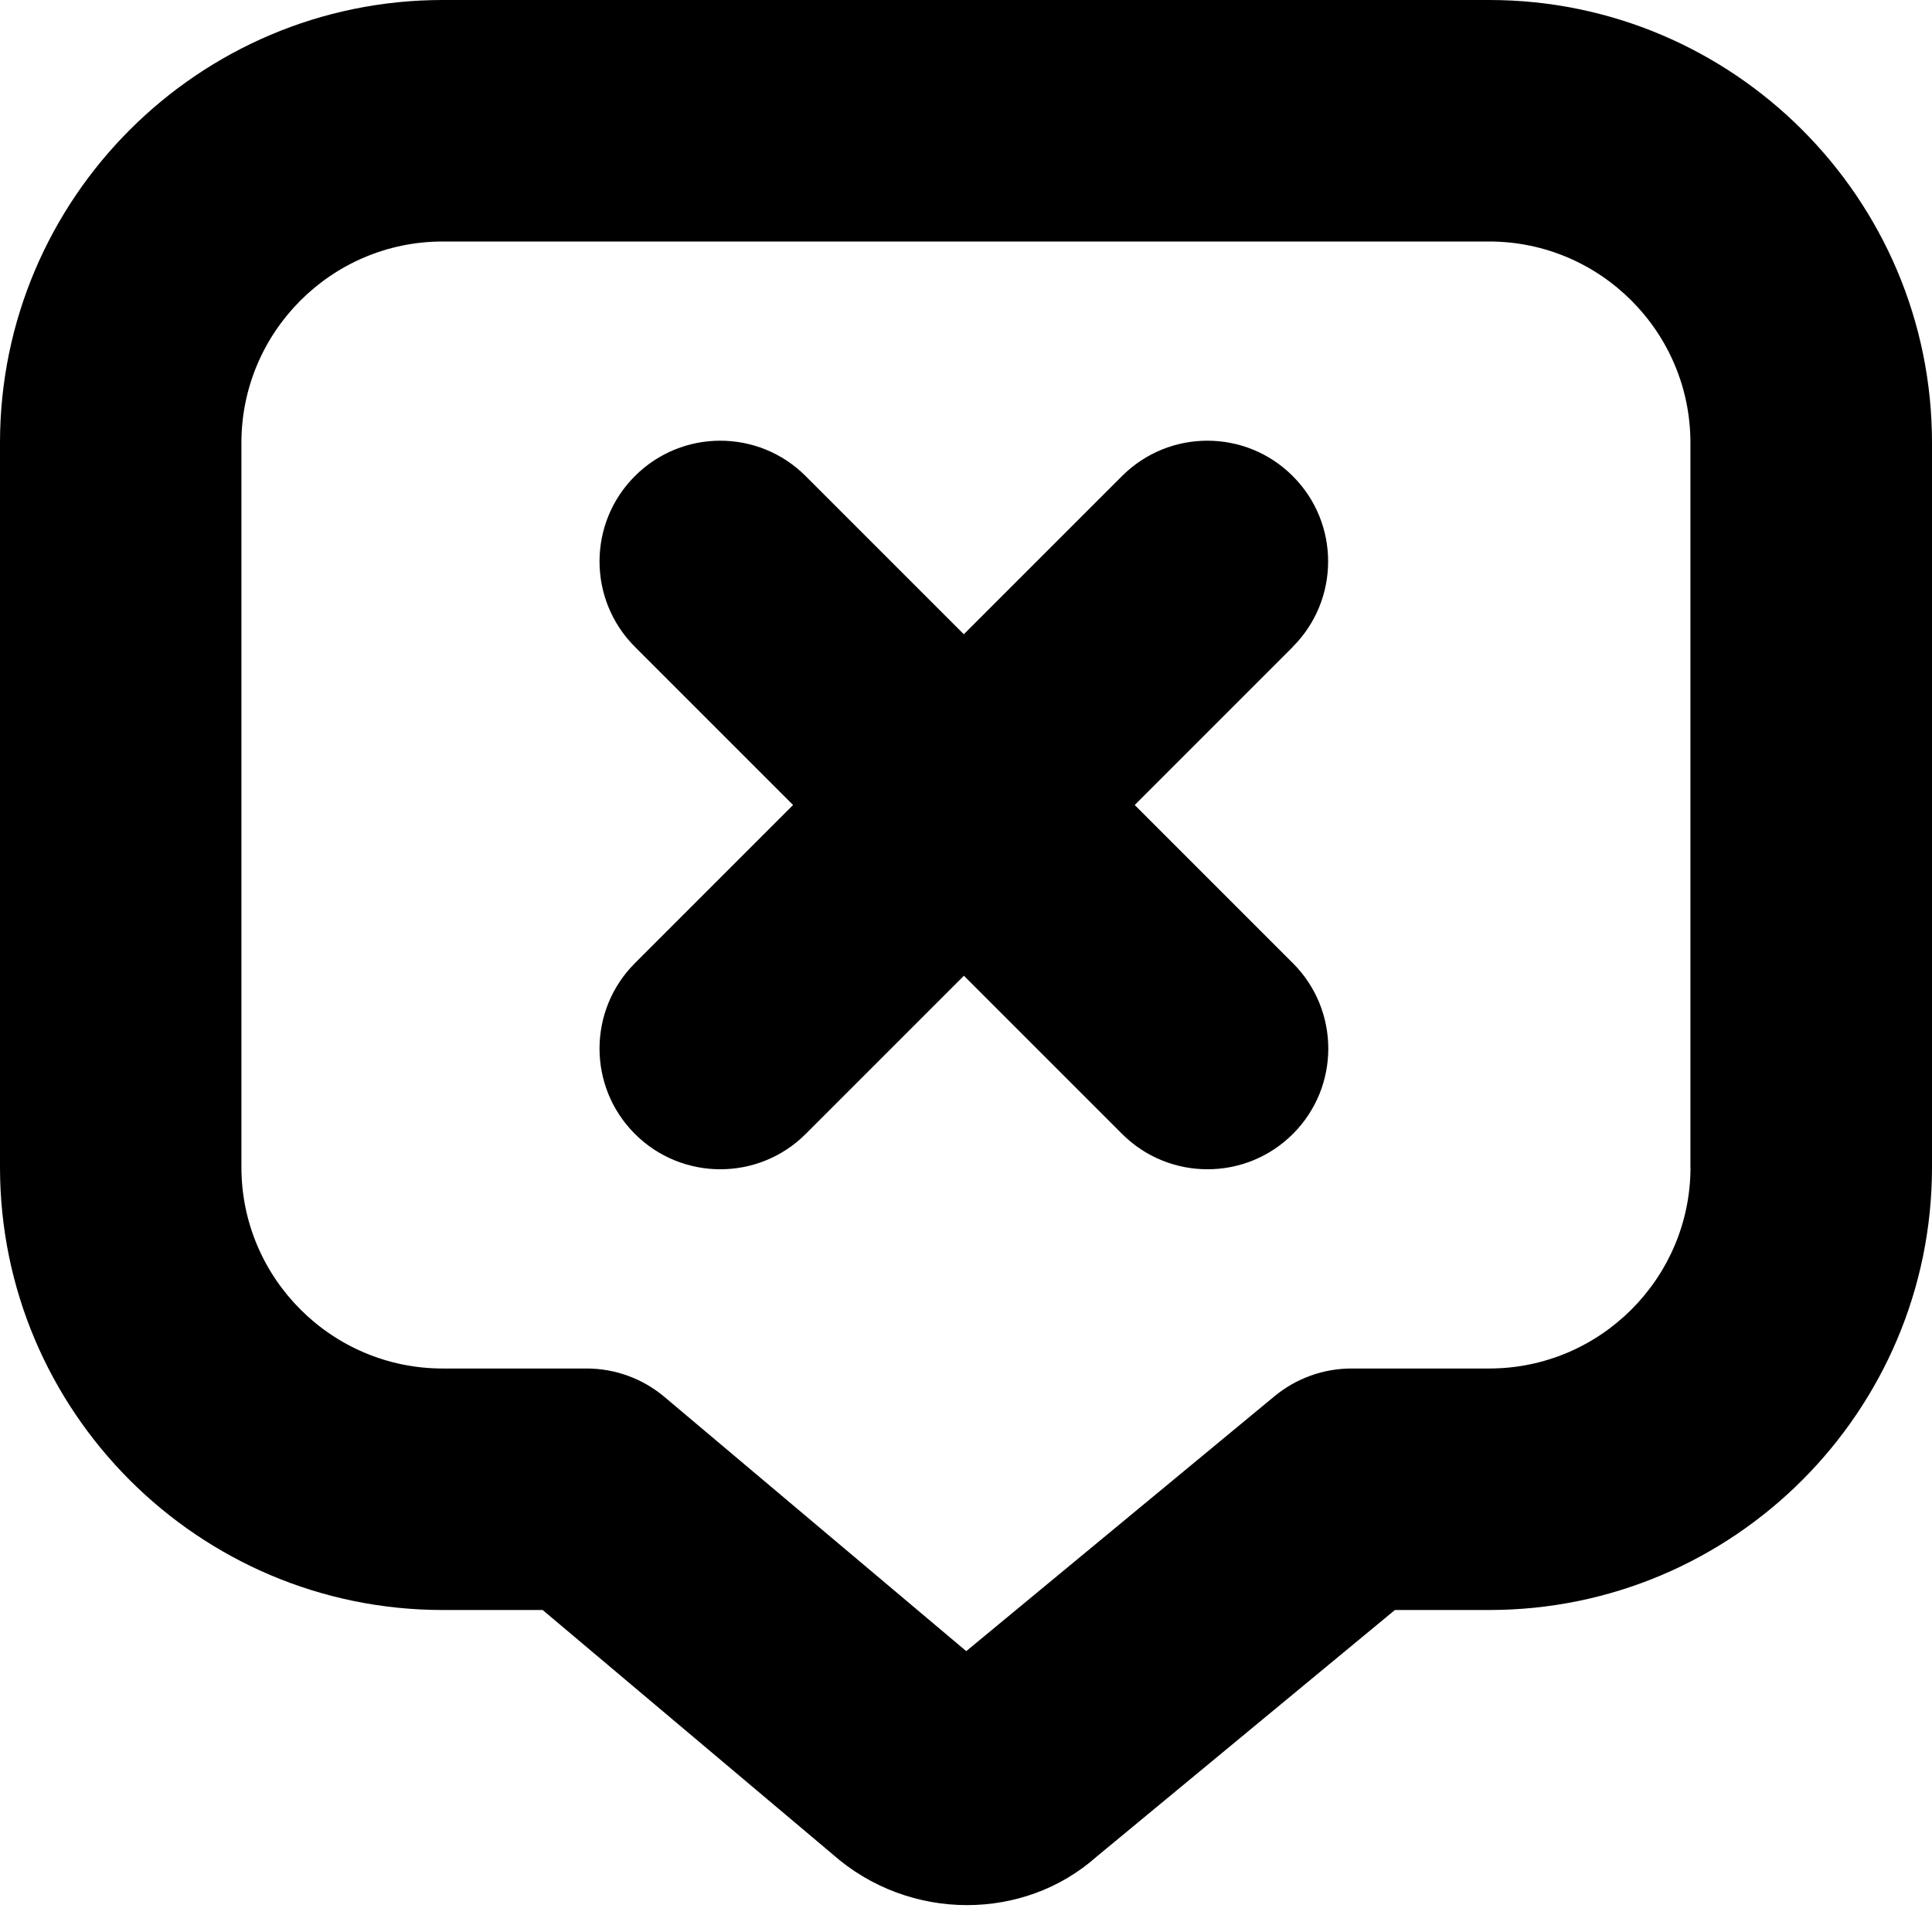
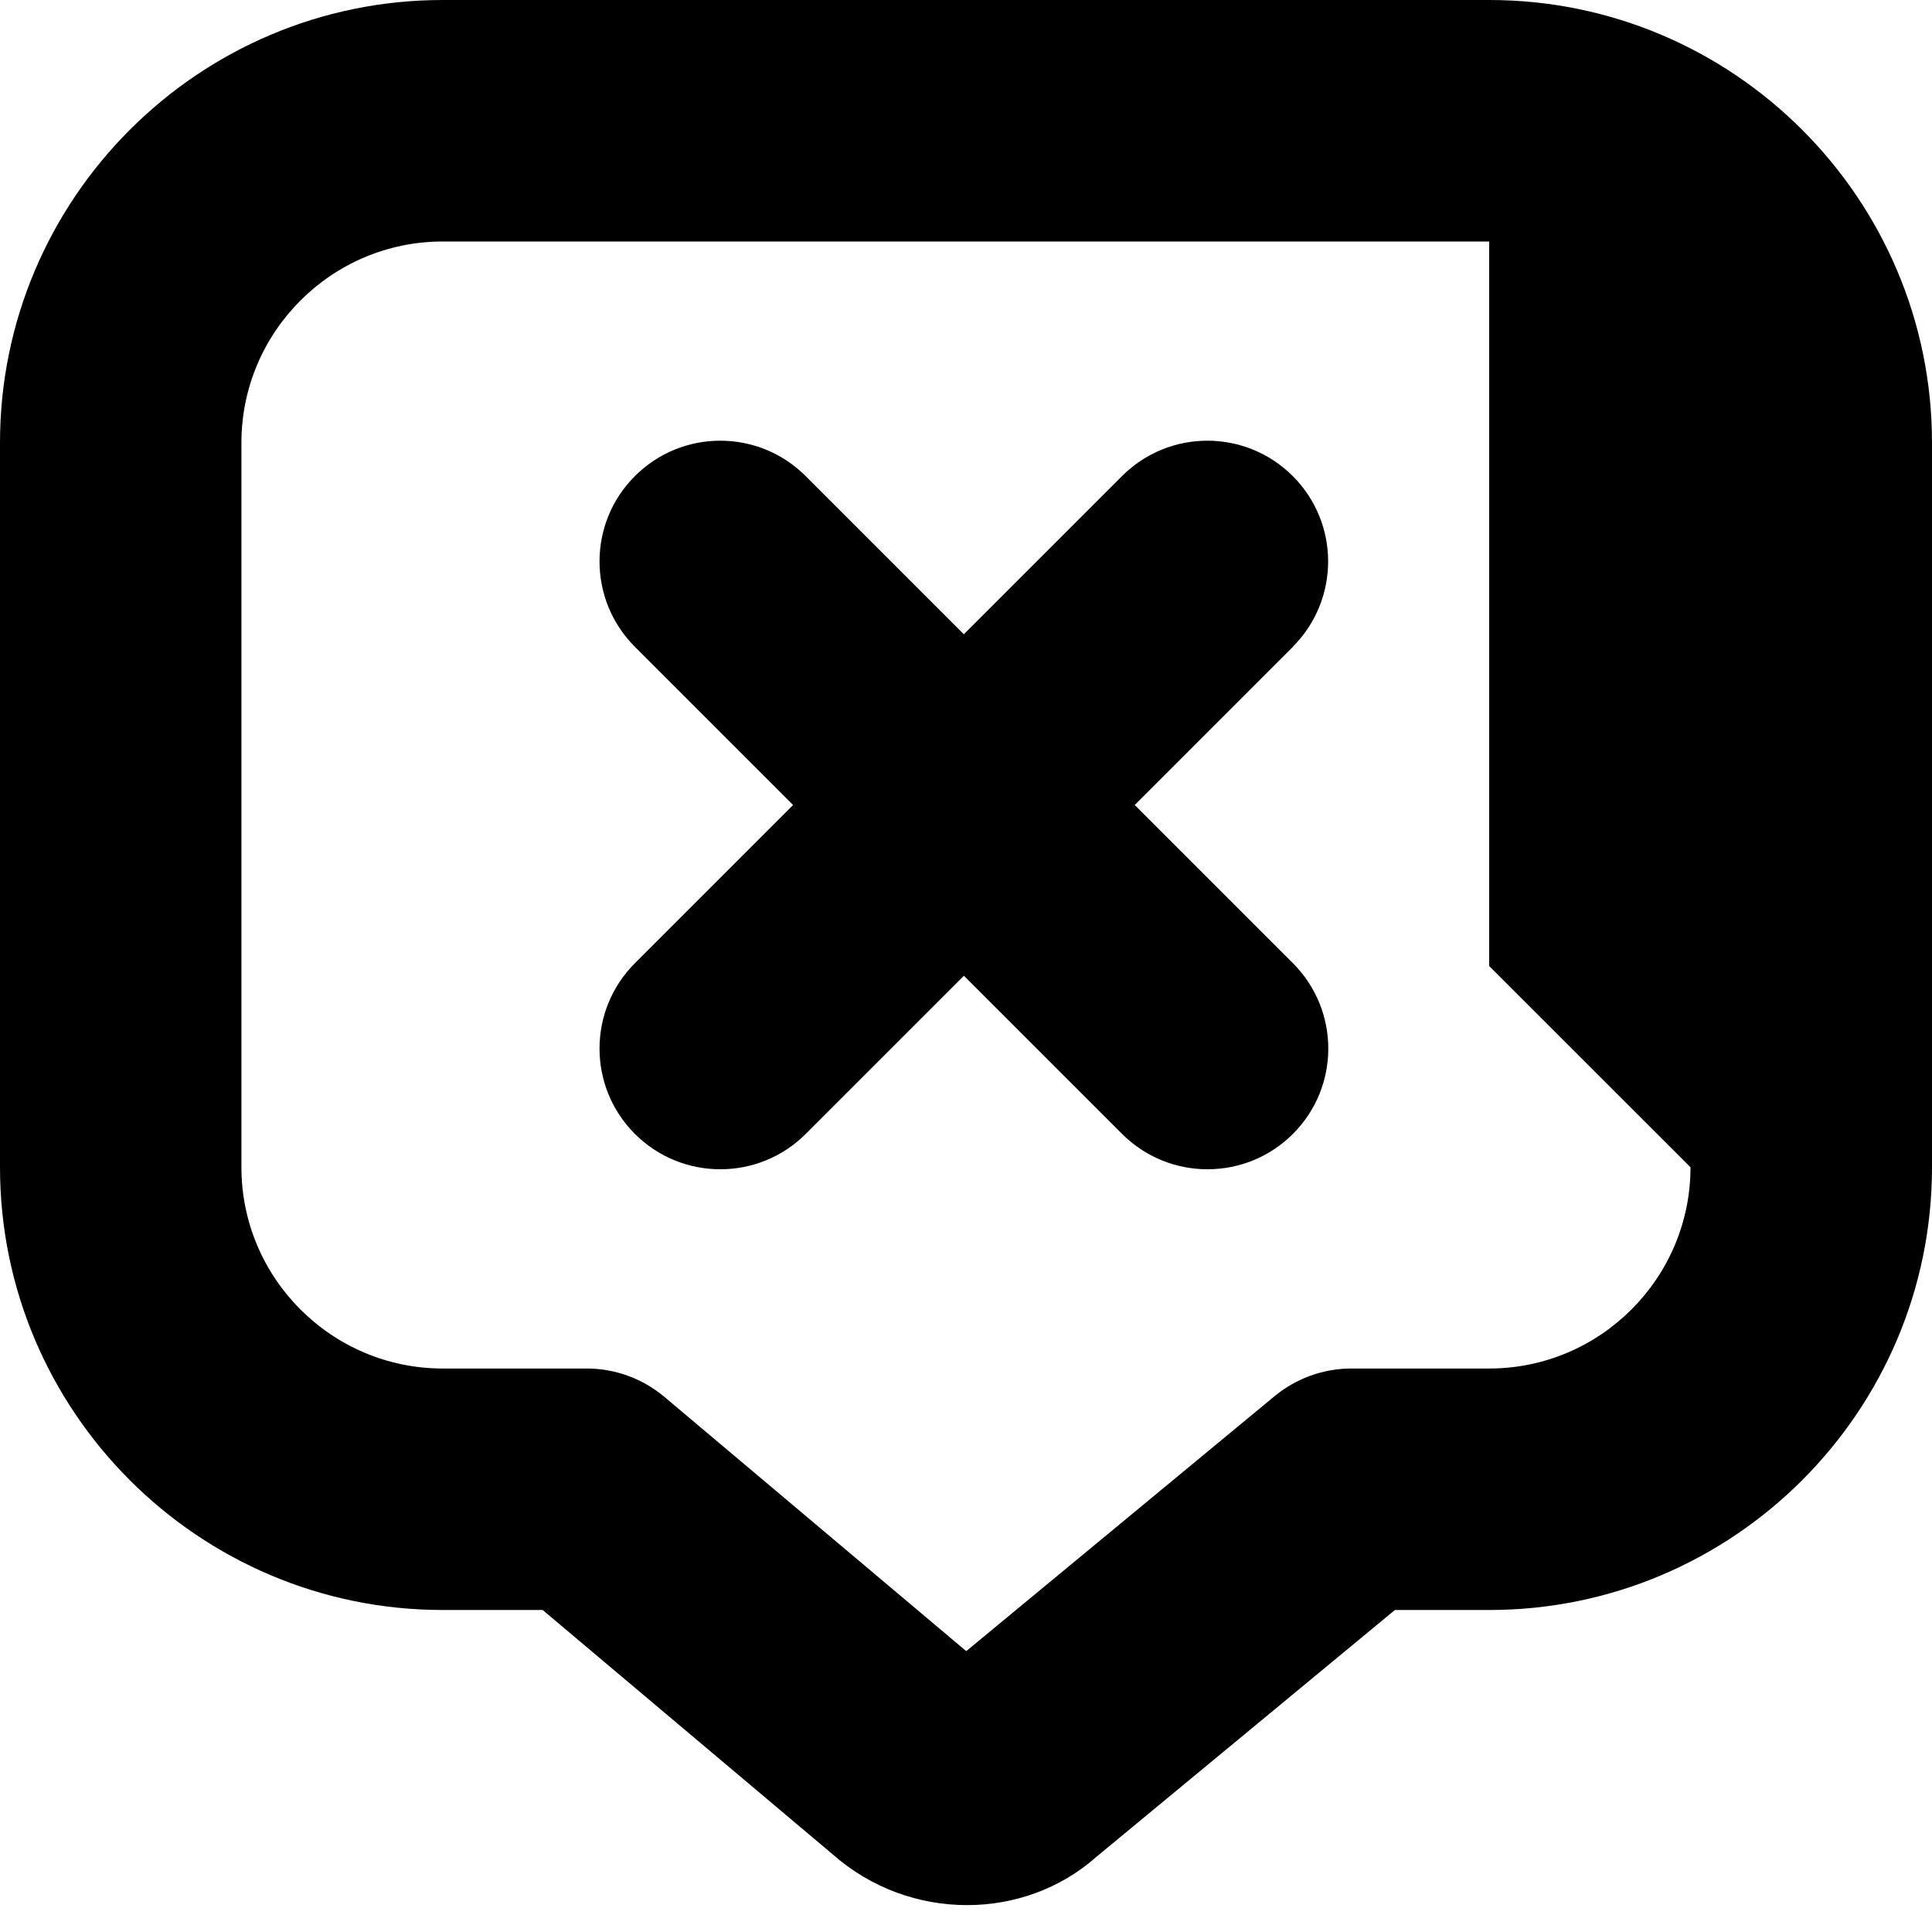
<svg xmlns="http://www.w3.org/2000/svg" id="Layer_1" data-name="Layer 1" viewBox="0 0 24 24" width="512" height="512">
-   <path d="m18.5,0H5.5C2.467,0,0,2.467,0,5.5v9c0,3.033,2.467,5.5,5.5,5.5h1.241l3.598,3.031c.479.425,1.08.635,1.674.635.583,0,1.159-.202,1.607-.6l3.708-3.066h1.172c3.033,0,5.5-2.467,5.5-5.5V5.5c0-3.033-2.467-5.5-5.5-5.5Zm2.5,14.5c0,1.378-1.122,2.5-2.5,2.5h-1.711c-.349,0-.687.122-.956.344l-3.83,3.167-3.749-3.158c-.271-.228-.613-.353-.966-.353h-1.789c-1.378,0-2.5-1.122-2.5-2.5V5.5c0-1.378,1.122-2.5,2.5-2.5h13c1.378,0,2.5,1.122,2.5,2.5v9Zm-4.939-6.465l-1.965,1.965,1.965,1.965c.586.586.586,1.536,0,2.121-.293.293-.677.439-1.061.439s-.768-.146-1.061-.439l-1.965-1.965-1.965,1.965c-.293.293-.677.439-1.061.439s-.768-.146-1.061-.439c-.586-.585-.586-1.535,0-2.121l1.965-1.965-1.965-1.965c-.586-.586-.586-1.536,0-2.121.586-.586,1.535-.586,2.121,0l1.965,1.965,1.965-1.965c.586-.586,1.535-.586,2.121,0,.586.585.586,1.535,0,2.121Z" />
+   <path d="m18.5,0H5.5C2.467,0,0,2.467,0,5.5v9c0,3.033,2.467,5.5,5.5,5.5h1.241l3.598,3.031c.479.425,1.08.635,1.674.635.583,0,1.159-.202,1.607-.6l3.708-3.066h1.172c3.033,0,5.5-2.467,5.5-5.5V5.5c0-3.033-2.467-5.5-5.5-5.5Zm2.5,14.5c0,1.378-1.122,2.5-2.5,2.5h-1.711c-.349,0-.687.122-.956.344l-3.83,3.167-3.749-3.158c-.271-.228-.613-.353-.966-.353h-1.789c-1.378,0-2.5-1.122-2.5-2.5V5.5c0-1.378,1.122-2.5,2.5-2.5h13v9Zm-4.939-6.465l-1.965,1.965,1.965,1.965c.586.586.586,1.536,0,2.121-.293.293-.677.439-1.061.439s-.768-.146-1.061-.439l-1.965-1.965-1.965,1.965c-.293.293-.677.439-1.061.439s-.768-.146-1.061-.439c-.586-.585-.586-1.535,0-2.121l1.965-1.965-1.965-1.965c-.586-.586-.586-1.536,0-2.121.586-.586,1.535-.586,2.121,0l1.965,1.965,1.965-1.965c.586-.586,1.535-.586,2.121,0,.586.585.586,1.535,0,2.121Z" />
</svg>